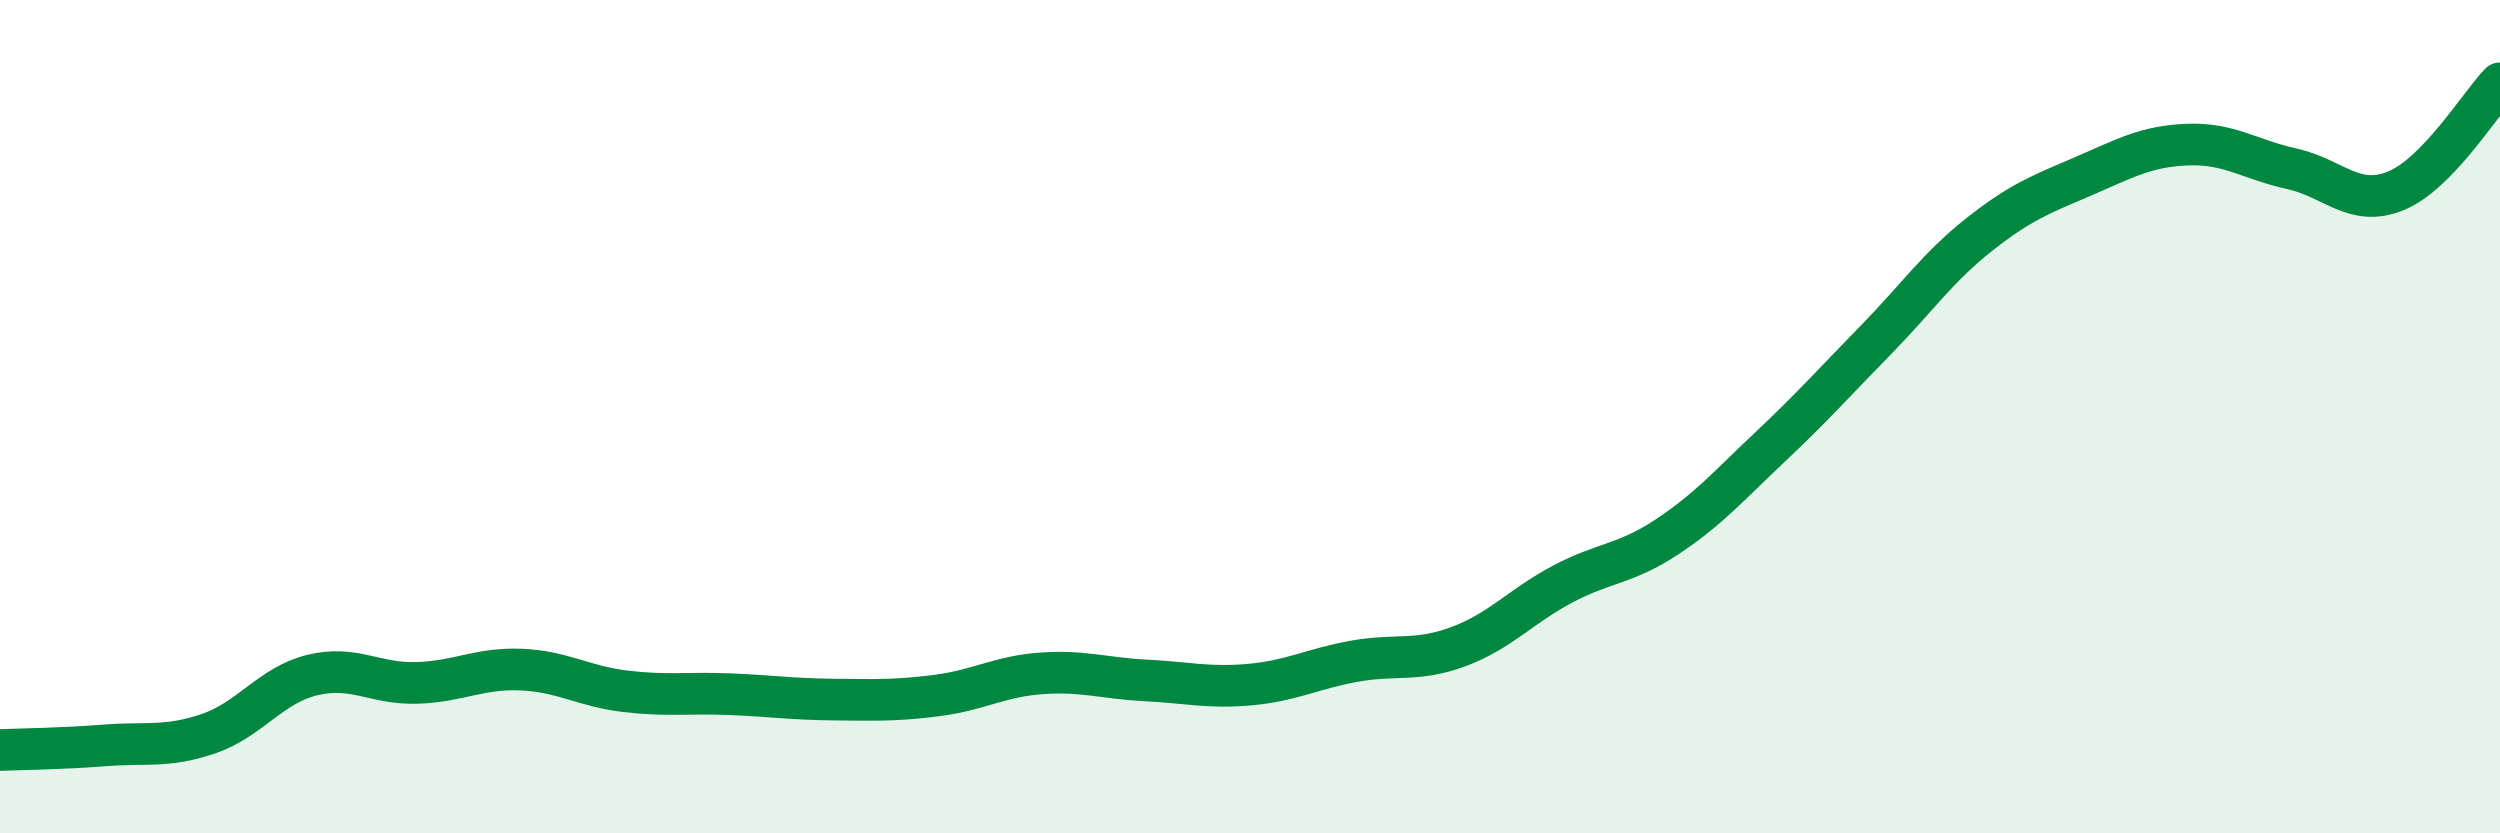
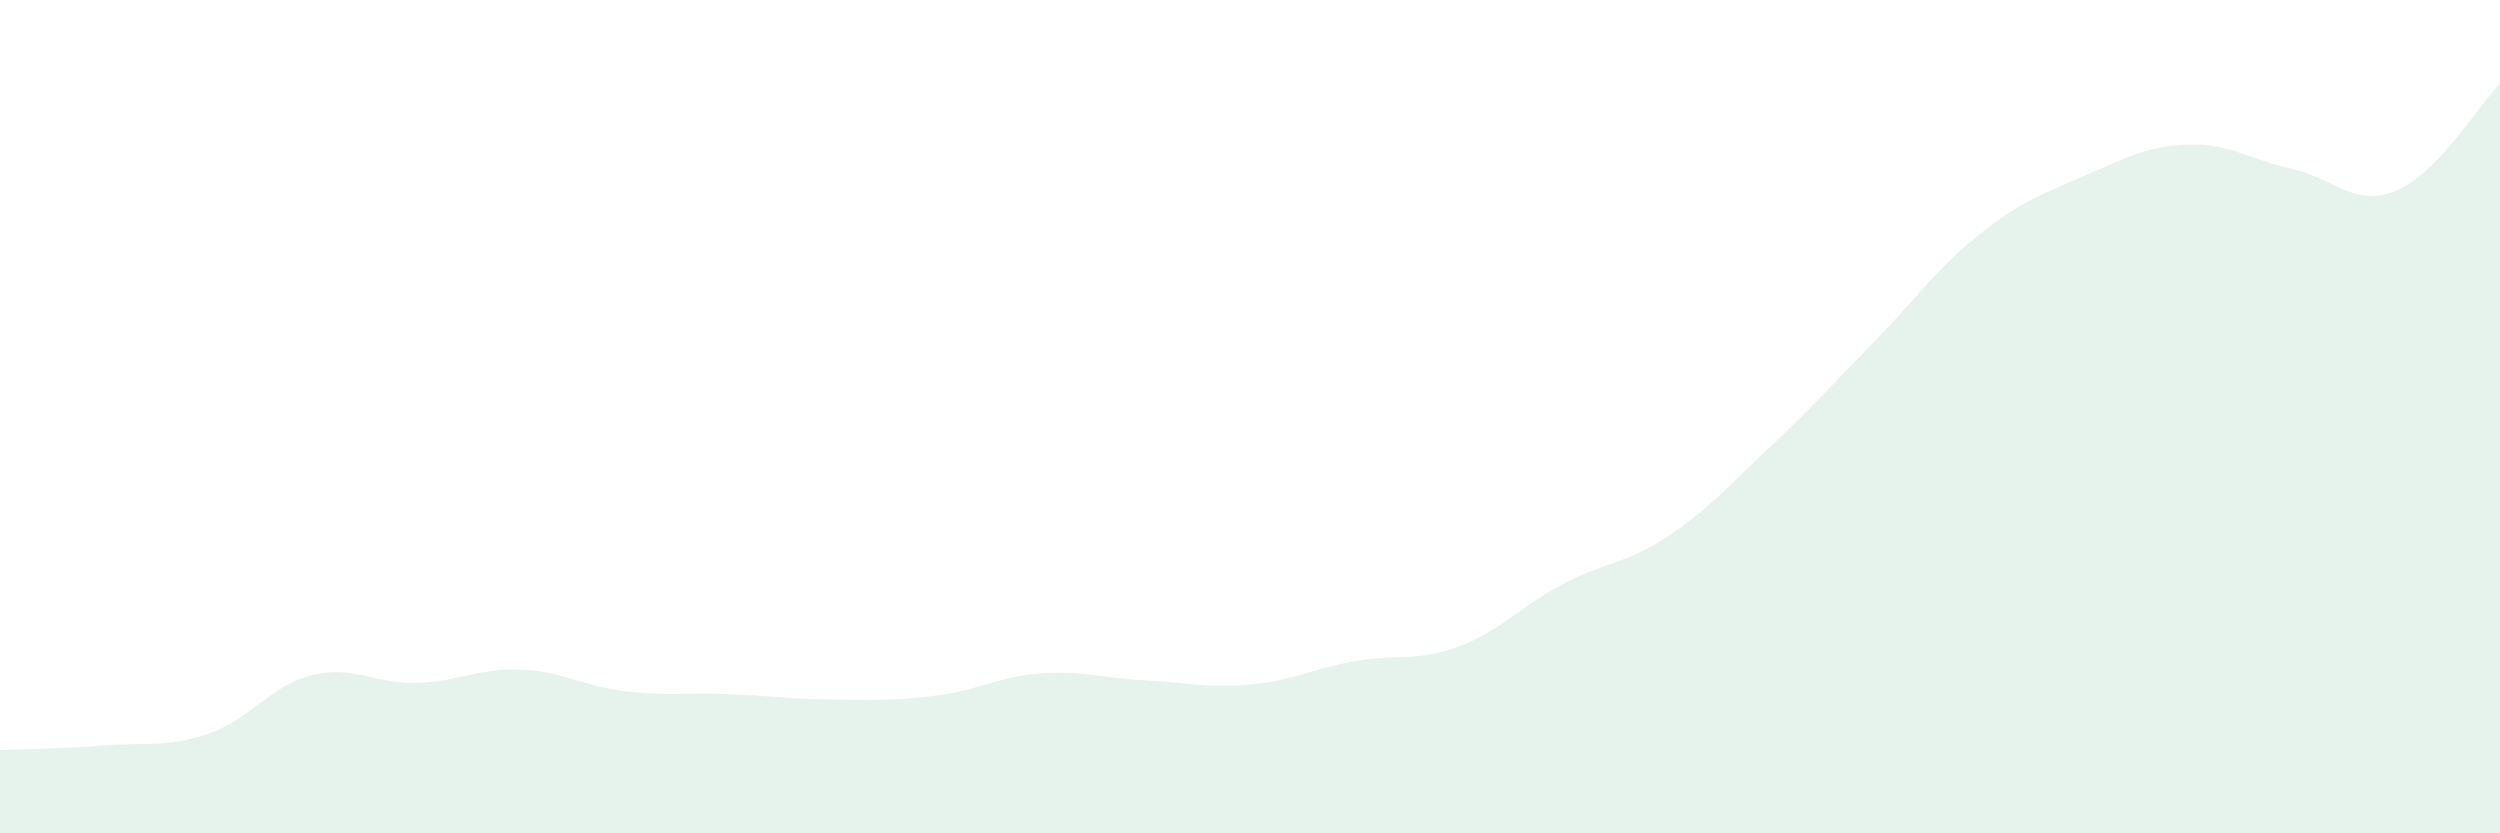
<svg xmlns="http://www.w3.org/2000/svg" width="60" height="20" viewBox="0 0 60 20">
  <path d="M 0,18 C 0.5,17.98 1.5,17.97 2.5,17.89 C 3.5,17.81 4,17.95 5,17.61 C 6,17.27 6.5,16.44 7.5,16.2 C 8.5,15.96 9,16.42 10,16.39 C 11,16.36 11.5,16.03 12.5,16.07 C 13.5,16.11 14,16.47 15,16.59 C 16,16.71 16.5,16.62 17.5,16.66 C 18.5,16.7 19,16.78 20,16.79 C 21,16.8 21.5,16.82 22.5,16.69 C 23.5,16.56 24,16.23 25,16.16 C 26,16.09 26.5,16.28 27.5,16.33 C 28.5,16.38 29,16.52 30,16.43 C 31,16.34 31.5,16.05 32.5,15.87 C 33.5,15.69 34,15.89 35,15.52 C 36,15.15 36.5,14.55 37.5,14.02 C 38.5,13.49 39,13.55 40,12.89 C 41,12.23 41.5,11.65 42.5,10.71 C 43.5,9.77 44,9.2 45,8.18 C 46,7.16 46.5,6.42 47.5,5.63 C 48.5,4.84 49,4.66 50,4.23 C 51,3.8 51.5,3.51 52.5,3.47 C 53.5,3.43 54,3.83 55,4.05 C 56,4.27 56.5,4.99 57.5,4.58 C 58.5,4.17 59.5,2.52 60,2L60 20L0 20Z" fill="#008740" opacity="0.1" stroke-linecap="round" stroke-linejoin="round" />
-   <path d="M 0,18 C 0.5,17.98 1.5,17.97 2.5,17.89 C 3.5,17.81 4,17.95 5,17.61 C 6,17.27 6.5,16.44 7.5,16.2 C 8.5,15.96 9,16.42 10,16.39 C 11,16.36 11.5,16.03 12.5,16.07 C 13.5,16.11 14,16.47 15,16.59 C 16,16.71 16.5,16.62 17.5,16.66 C 18.5,16.7 19,16.78 20,16.79 C 21,16.8 21.5,16.82 22.5,16.69 C 23.5,16.56 24,16.23 25,16.16 C 26,16.09 26.5,16.28 27.5,16.33 C 28.5,16.38 29,16.52 30,16.43 C 31,16.34 31.5,16.05 32.5,15.87 C 33.5,15.69 34,15.89 35,15.52 C 36,15.15 36.5,14.55 37.5,14.02 C 38.5,13.49 39,13.55 40,12.89 C 41,12.23 41.5,11.65 42.5,10.71 C 43.5,9.77 44,9.2 45,8.18 C 46,7.16 46.5,6.42 47.5,5.63 C 48.5,4.84 49,4.66 50,4.23 C 51,3.8 51.5,3.51 52.5,3.47 C 53.5,3.43 54,3.83 55,4.05 C 56,4.27 56.5,4.99 57.5,4.58 C 58.5,4.17 59.5,2.52 60,2" stroke="#008740" stroke-width="1" fill="none" stroke-linecap="round" stroke-linejoin="round" />
</svg>